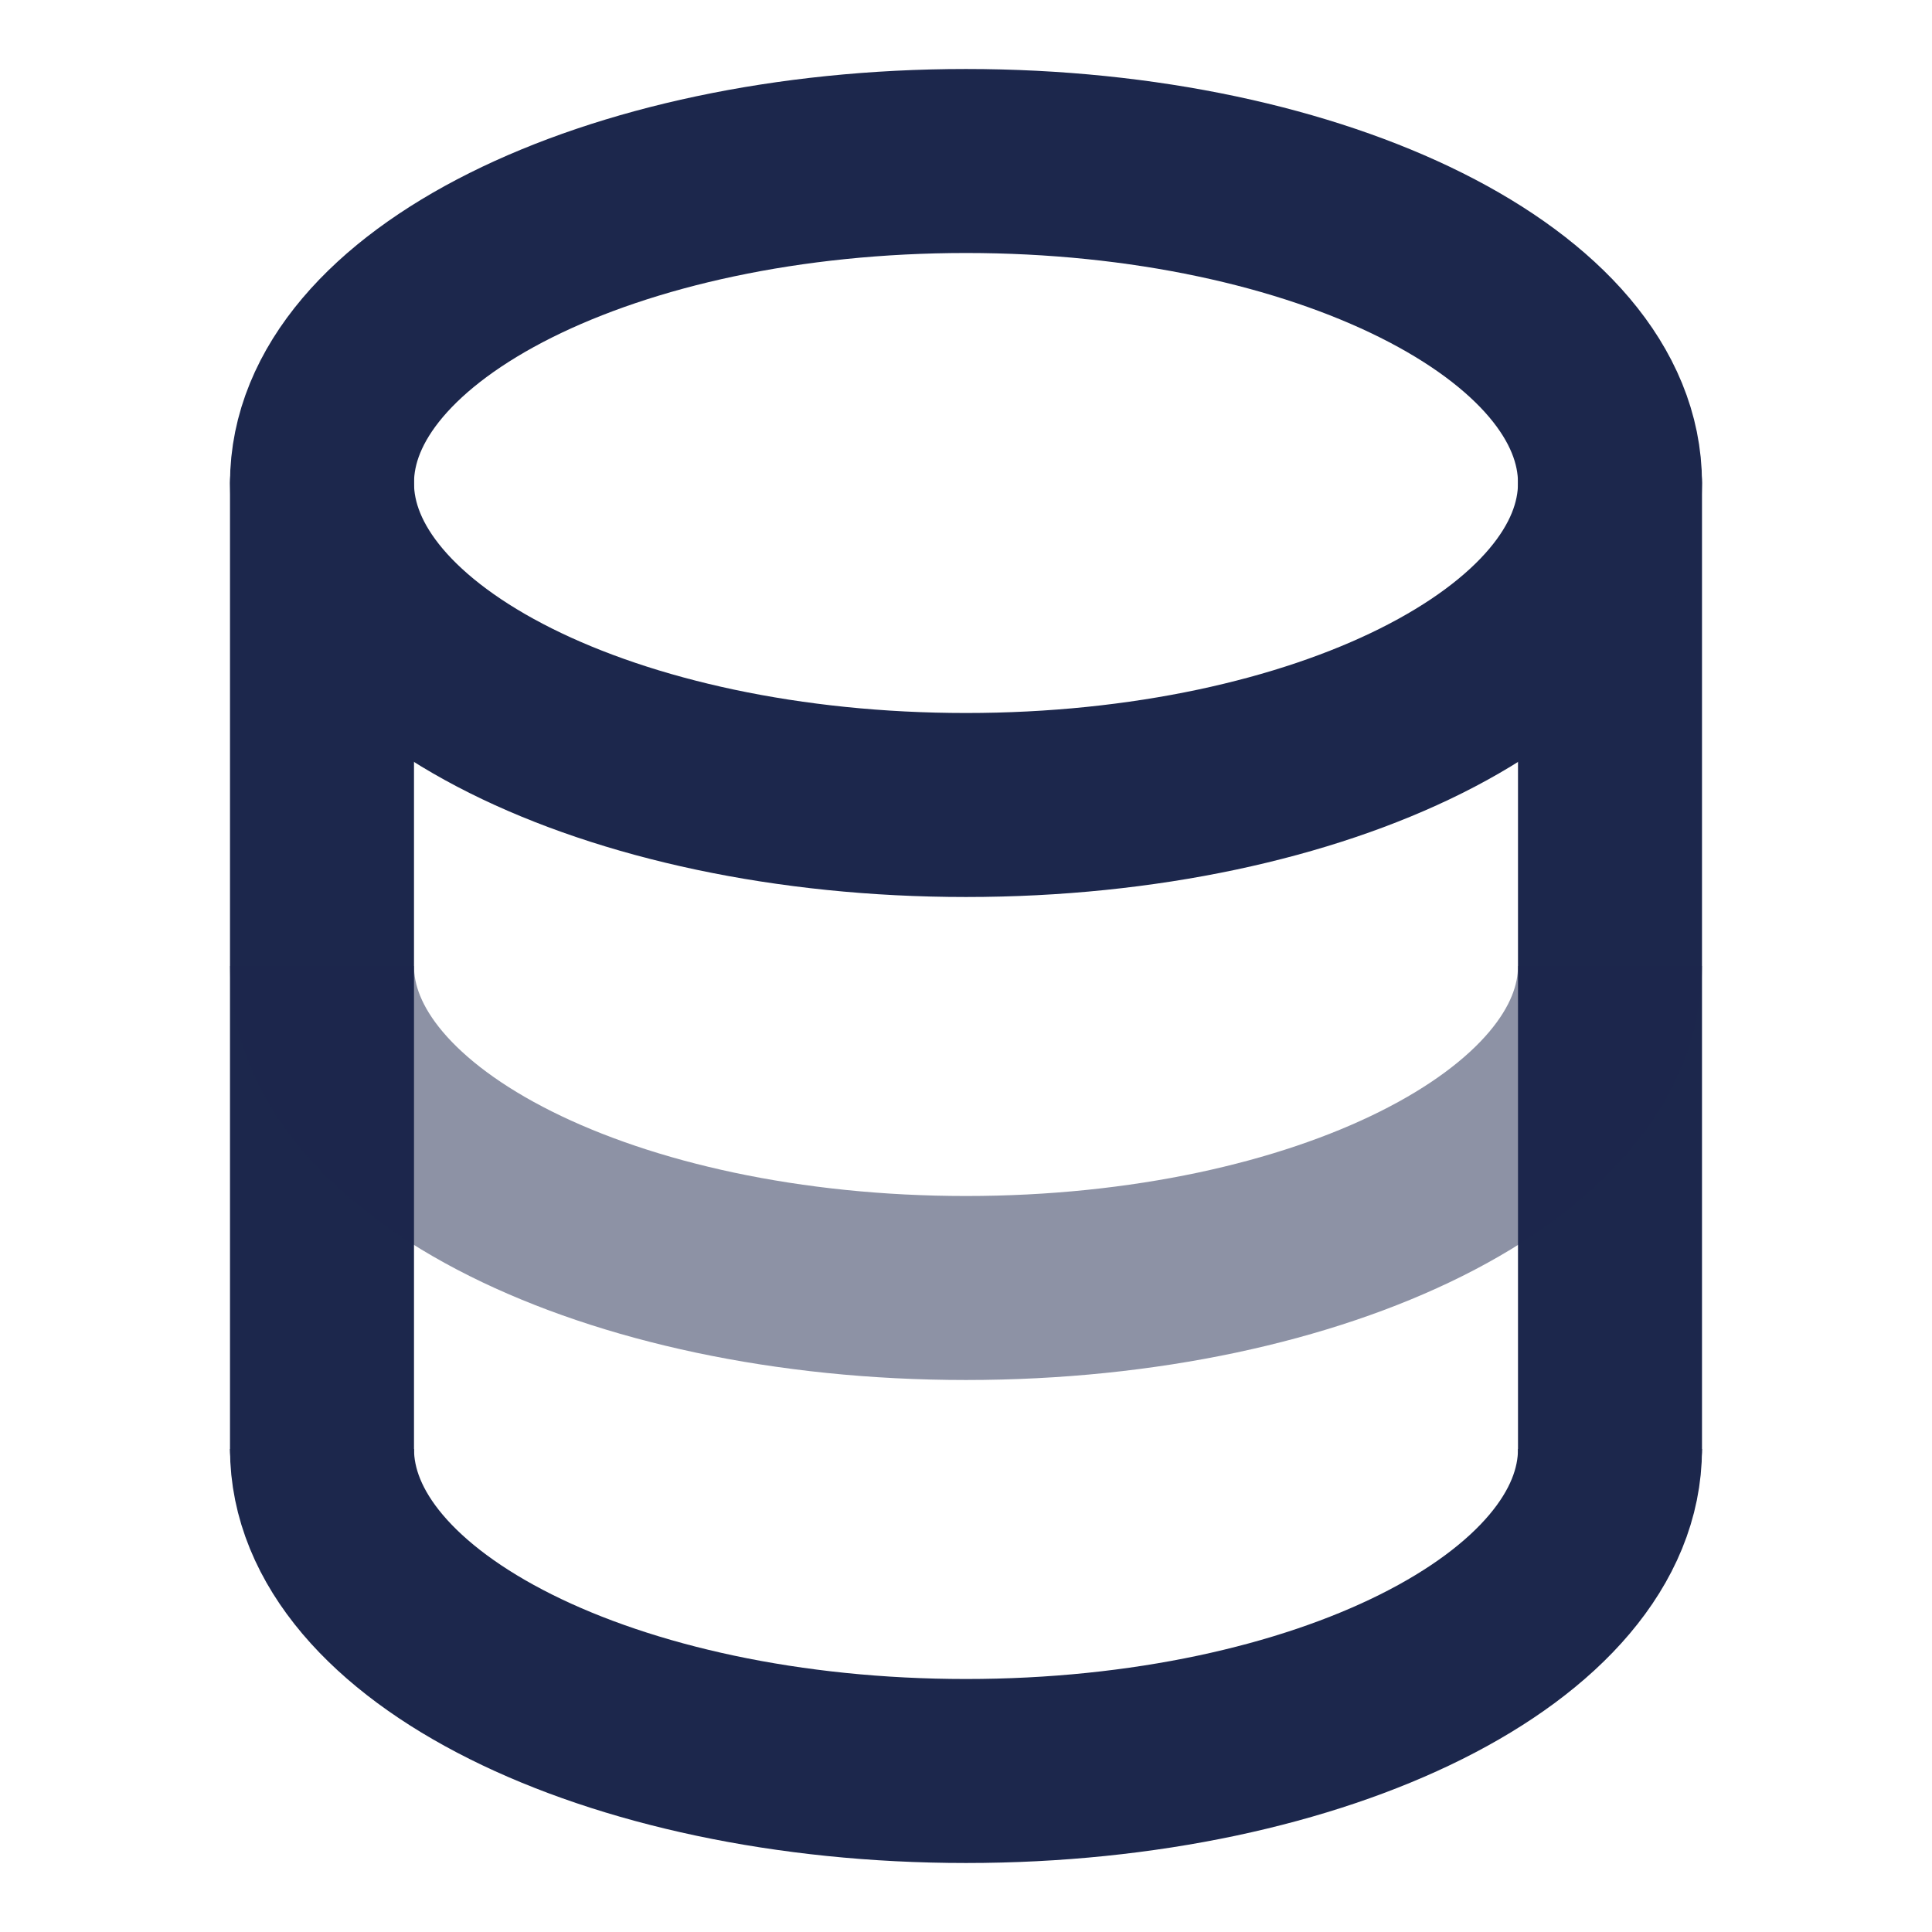
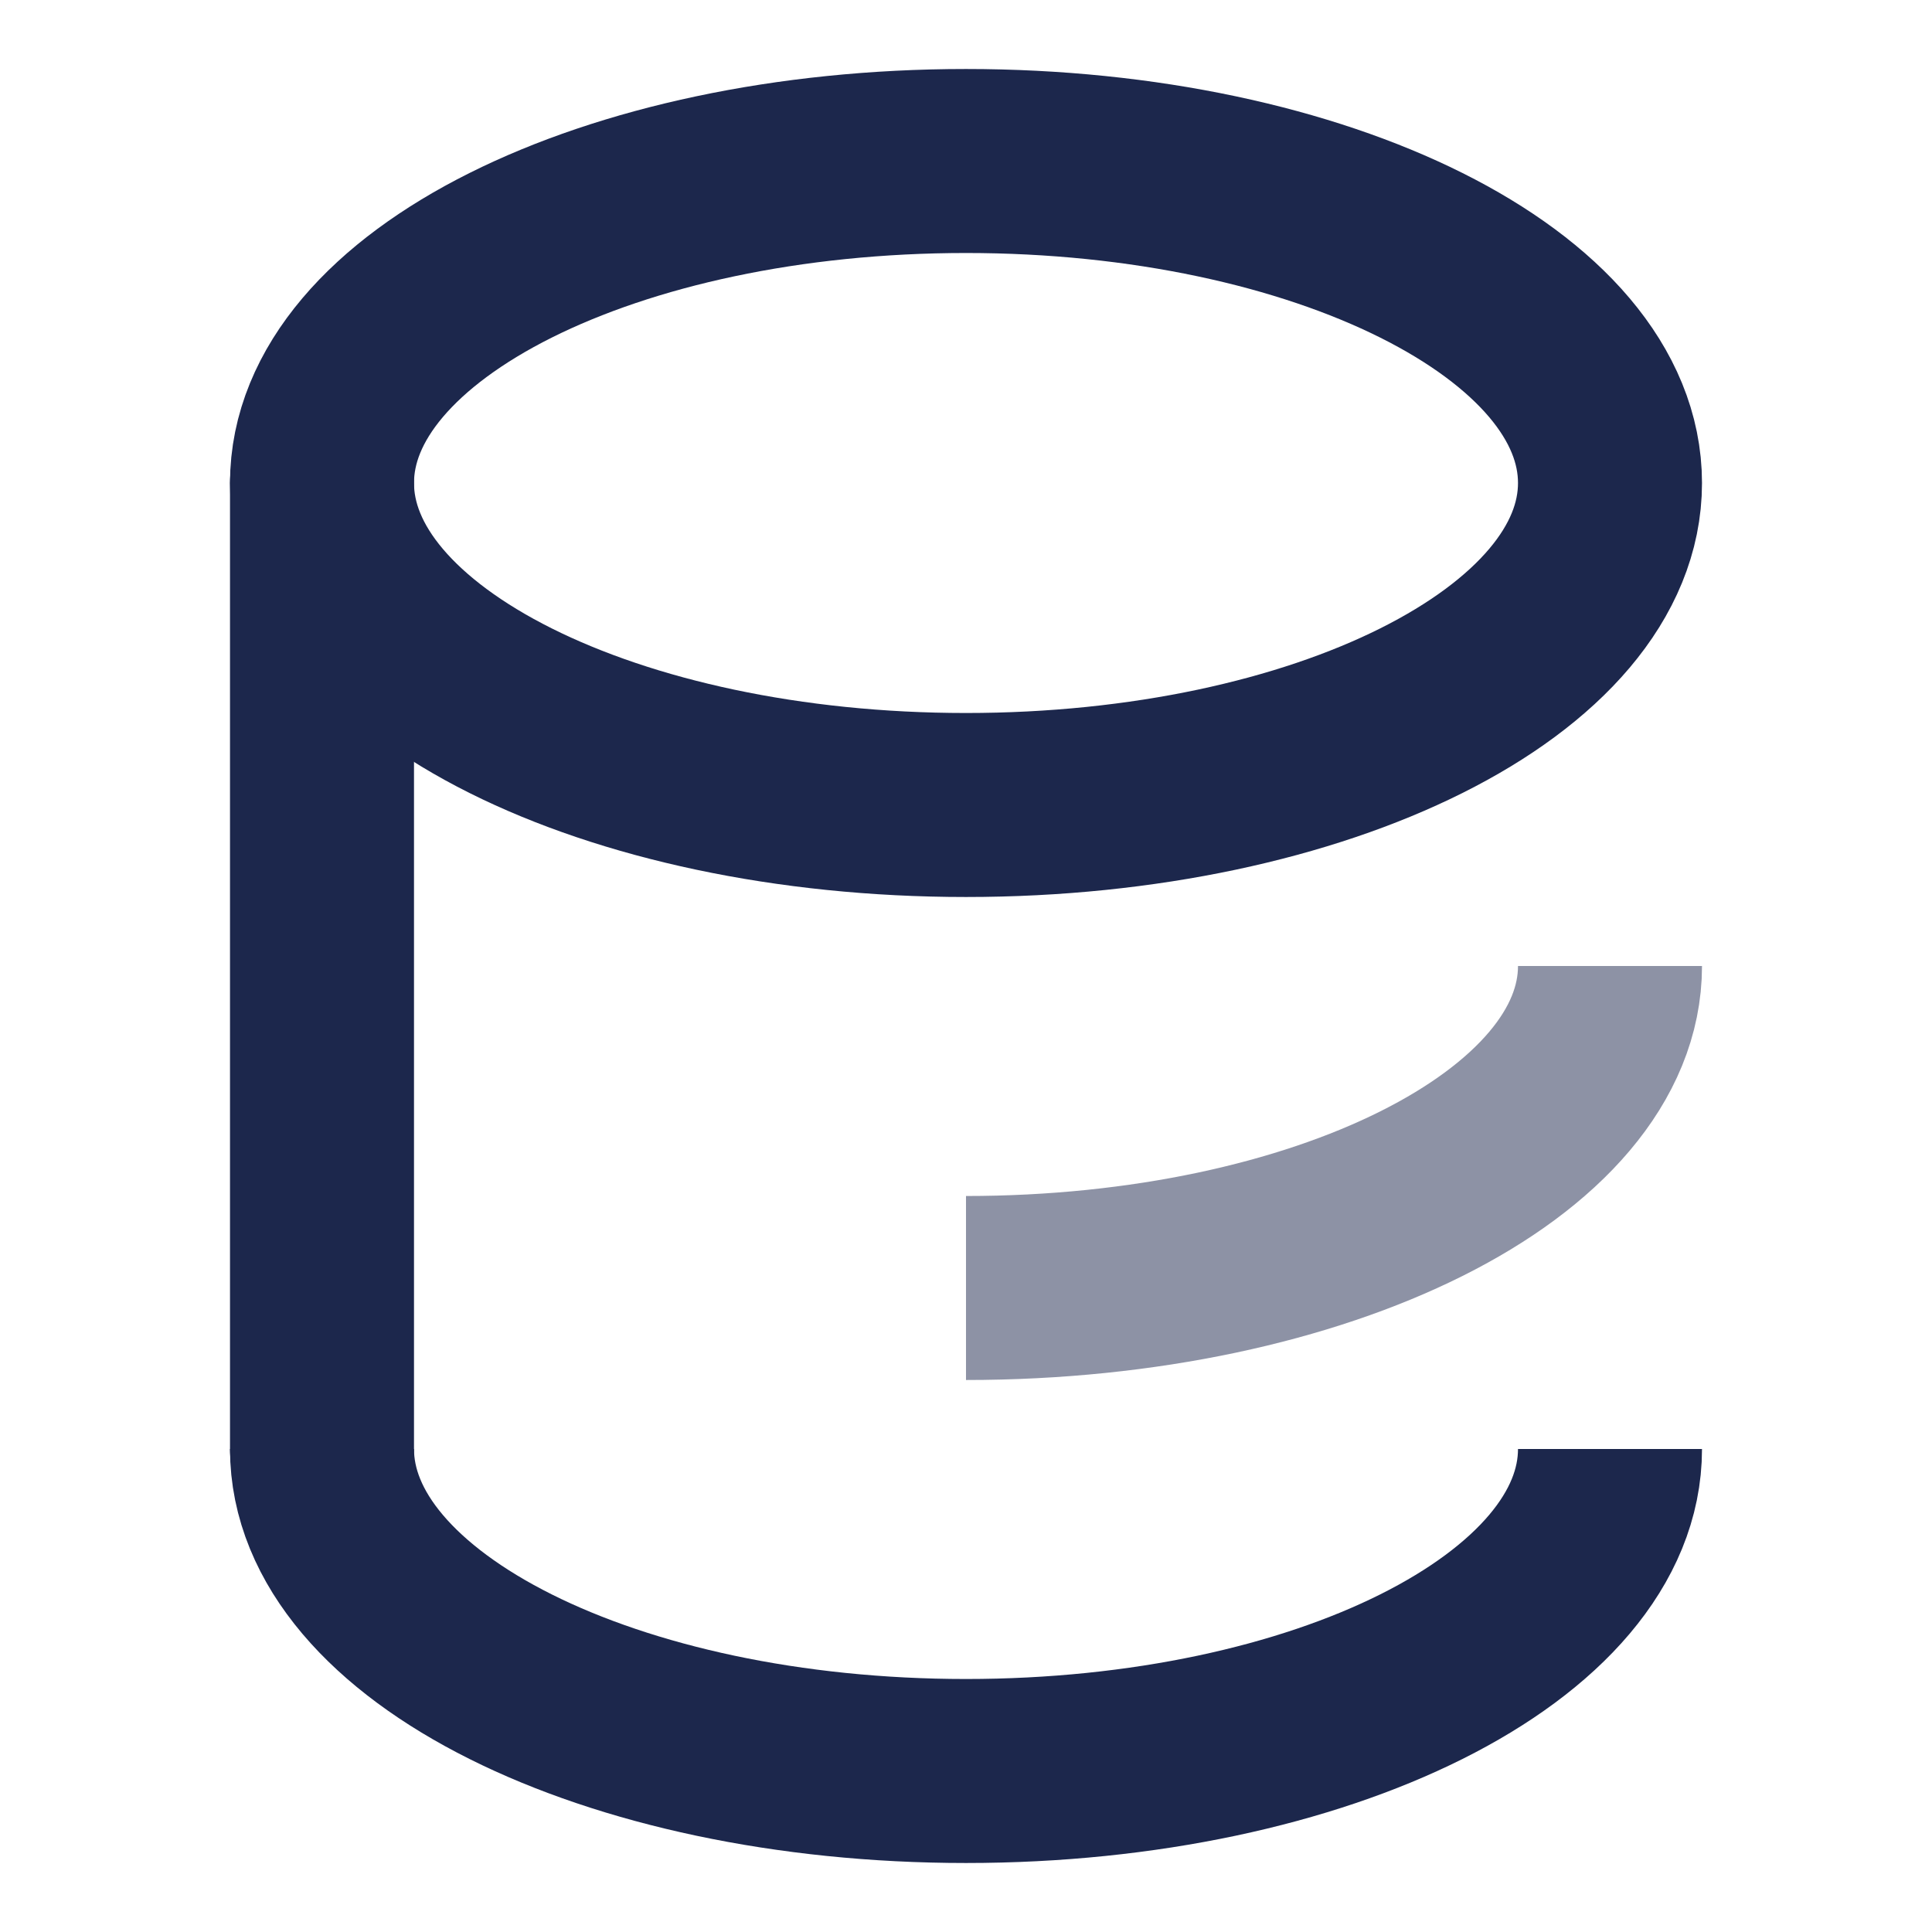
<svg xmlns="http://www.w3.org/2000/svg" width="21" height="21" viewBox="0 0 21 21" fill="none">
  <path d="M3.5 15.75V5.25" stroke="#1C274C" stroke-width="2" stroke-linecap="round" />
-   <path d="M17.5 5.25V15.75" stroke="#1C274C" stroke-width="2" stroke-linecap="round" />
  <path d="M10.5 8.75C14.366 8.75 17.5 7.183 17.5 5.25C17.5 3.317 14.366 1.75 10.5 1.75C6.634 1.75 3.5 3.317 3.5 5.25C3.5 7.183 6.634 8.75 10.5 8.75Z" stroke="#1C274C" stroke-width="2" />
-   <path opacity="0.5" d="M17.5 10.5C17.5 12.433 14.366 14 10.5 14C6.634 14 3.5 12.433 3.5 10.5" stroke="#1C274C" stroke-width="2" />
+   <path opacity="0.5" d="M17.5 10.5C17.5 12.433 14.366 14 10.5 14" stroke="#1C274C" stroke-width="2" />
  <path d="M17.5 15.75C17.5 17.683 14.366 19.25 10.5 19.25C6.634 19.25 3.5 17.683 3.5 15.75" stroke="#1C274C" stroke-width="2" />
</svg>